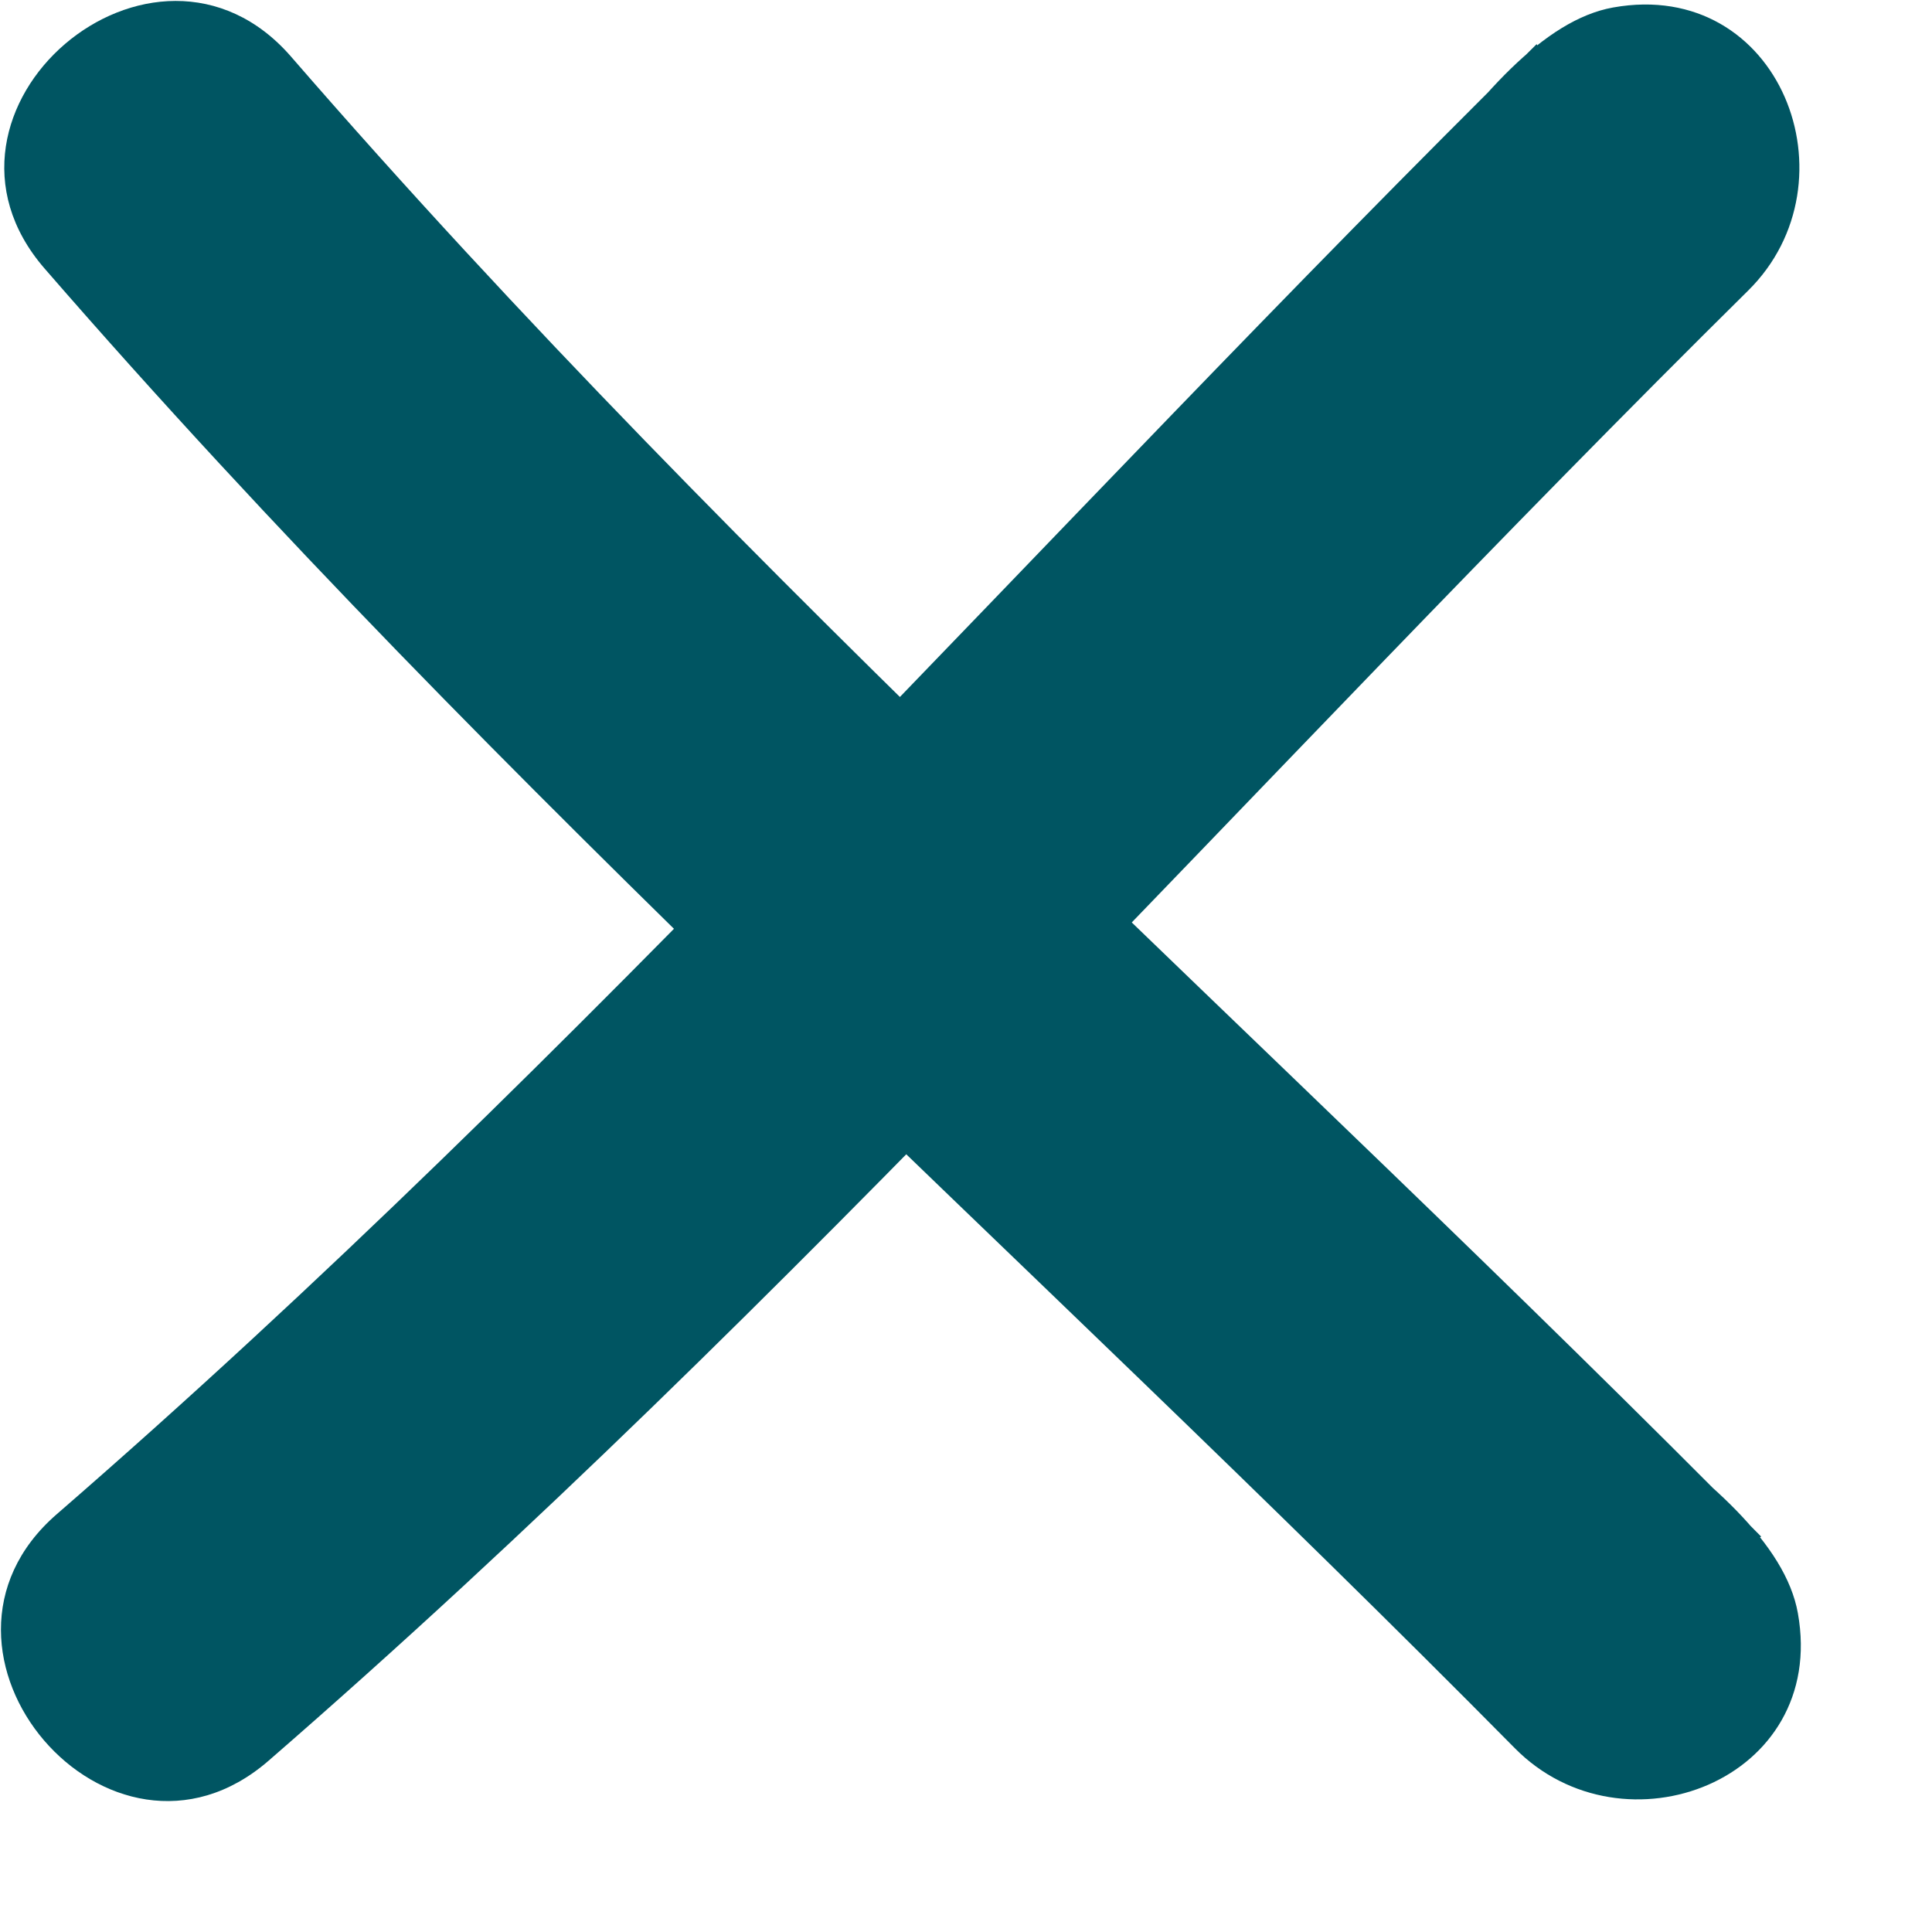
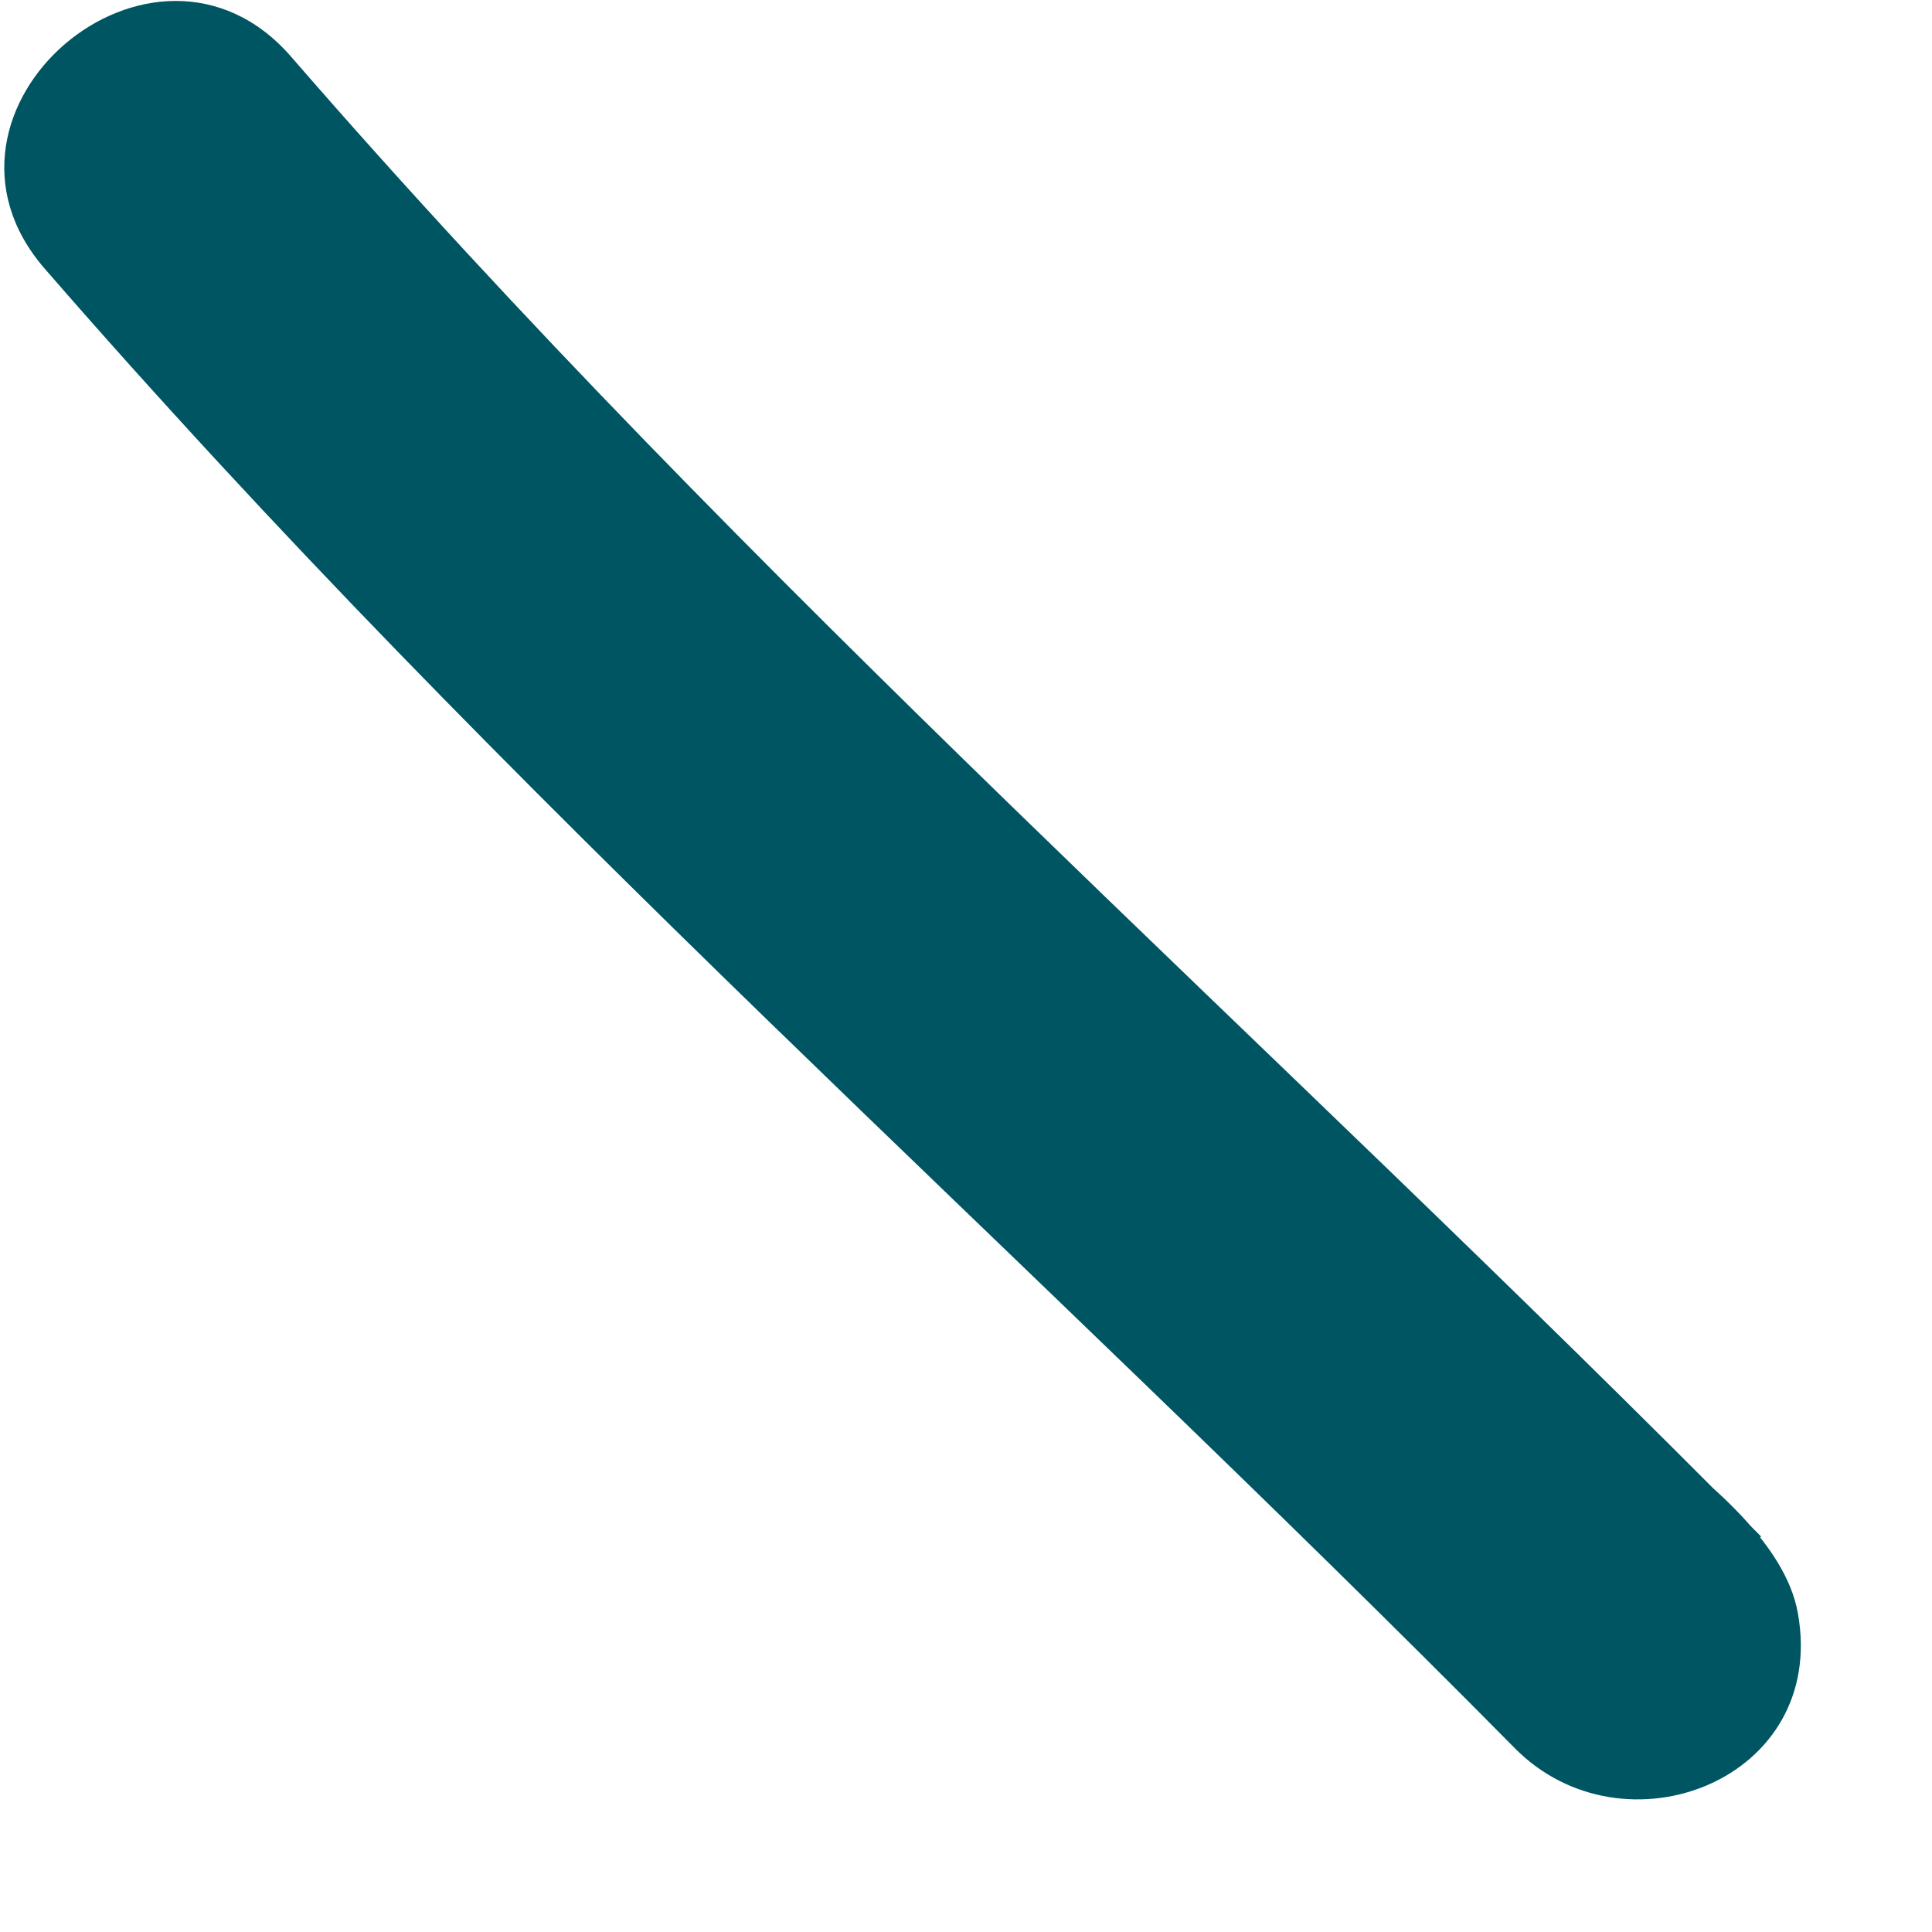
<svg xmlns="http://www.w3.org/2000/svg" width="100%" height="100%" viewBox="0 0 9 9" version="1.1" xml:space="preserve" style="fill-rule:evenodd;clip-rule:evenodd;stroke-linejoin:round;stroke-miterlimit:2;">
  <g transform="matrix(1,0,0,1,-4.272,-3.406)">
    <g transform="matrix(0.448,0.894,-0.894,0.448,39.739,-23.388)">
-       <path d="M12.917,37.436C12.43,37.426 11.943,37.416 11.456,37.406C12.461,40.492 13.686,43.488 14.49,46.638C14.731,47.581 16.2,47.217 15.959,46.271C15.154,43.122 13.93,40.126 12.924,37.04C12.701,36.353 11.687,36.252 11.463,37.011C11.277,37.639 12.188,38.769 12.582,39.605" style="fill:rgb(0,85,98);fill-rule:nonzero;" />
-     </g>
+       </g>
    <g transform="matrix(-0.894,0.448,-0.448,-0.894,39.476,38.873)">
      <path d="M12.917,37.436C12.43,37.426 11.943,37.416 11.456,37.406C12.461,40.492 13.686,43.488 14.49,46.638C14.731,47.581 16.2,47.217 15.959,46.271C15.154,43.122 13.93,40.126 12.924,37.04C12.701,36.353 11.687,36.252 11.463,37.011C11.277,37.639 12.188,38.769 12.582,39.605" style="fill:rgb(0,85,98);fill-rule:nonzero;" />
    </g>
  </g>
</svg>